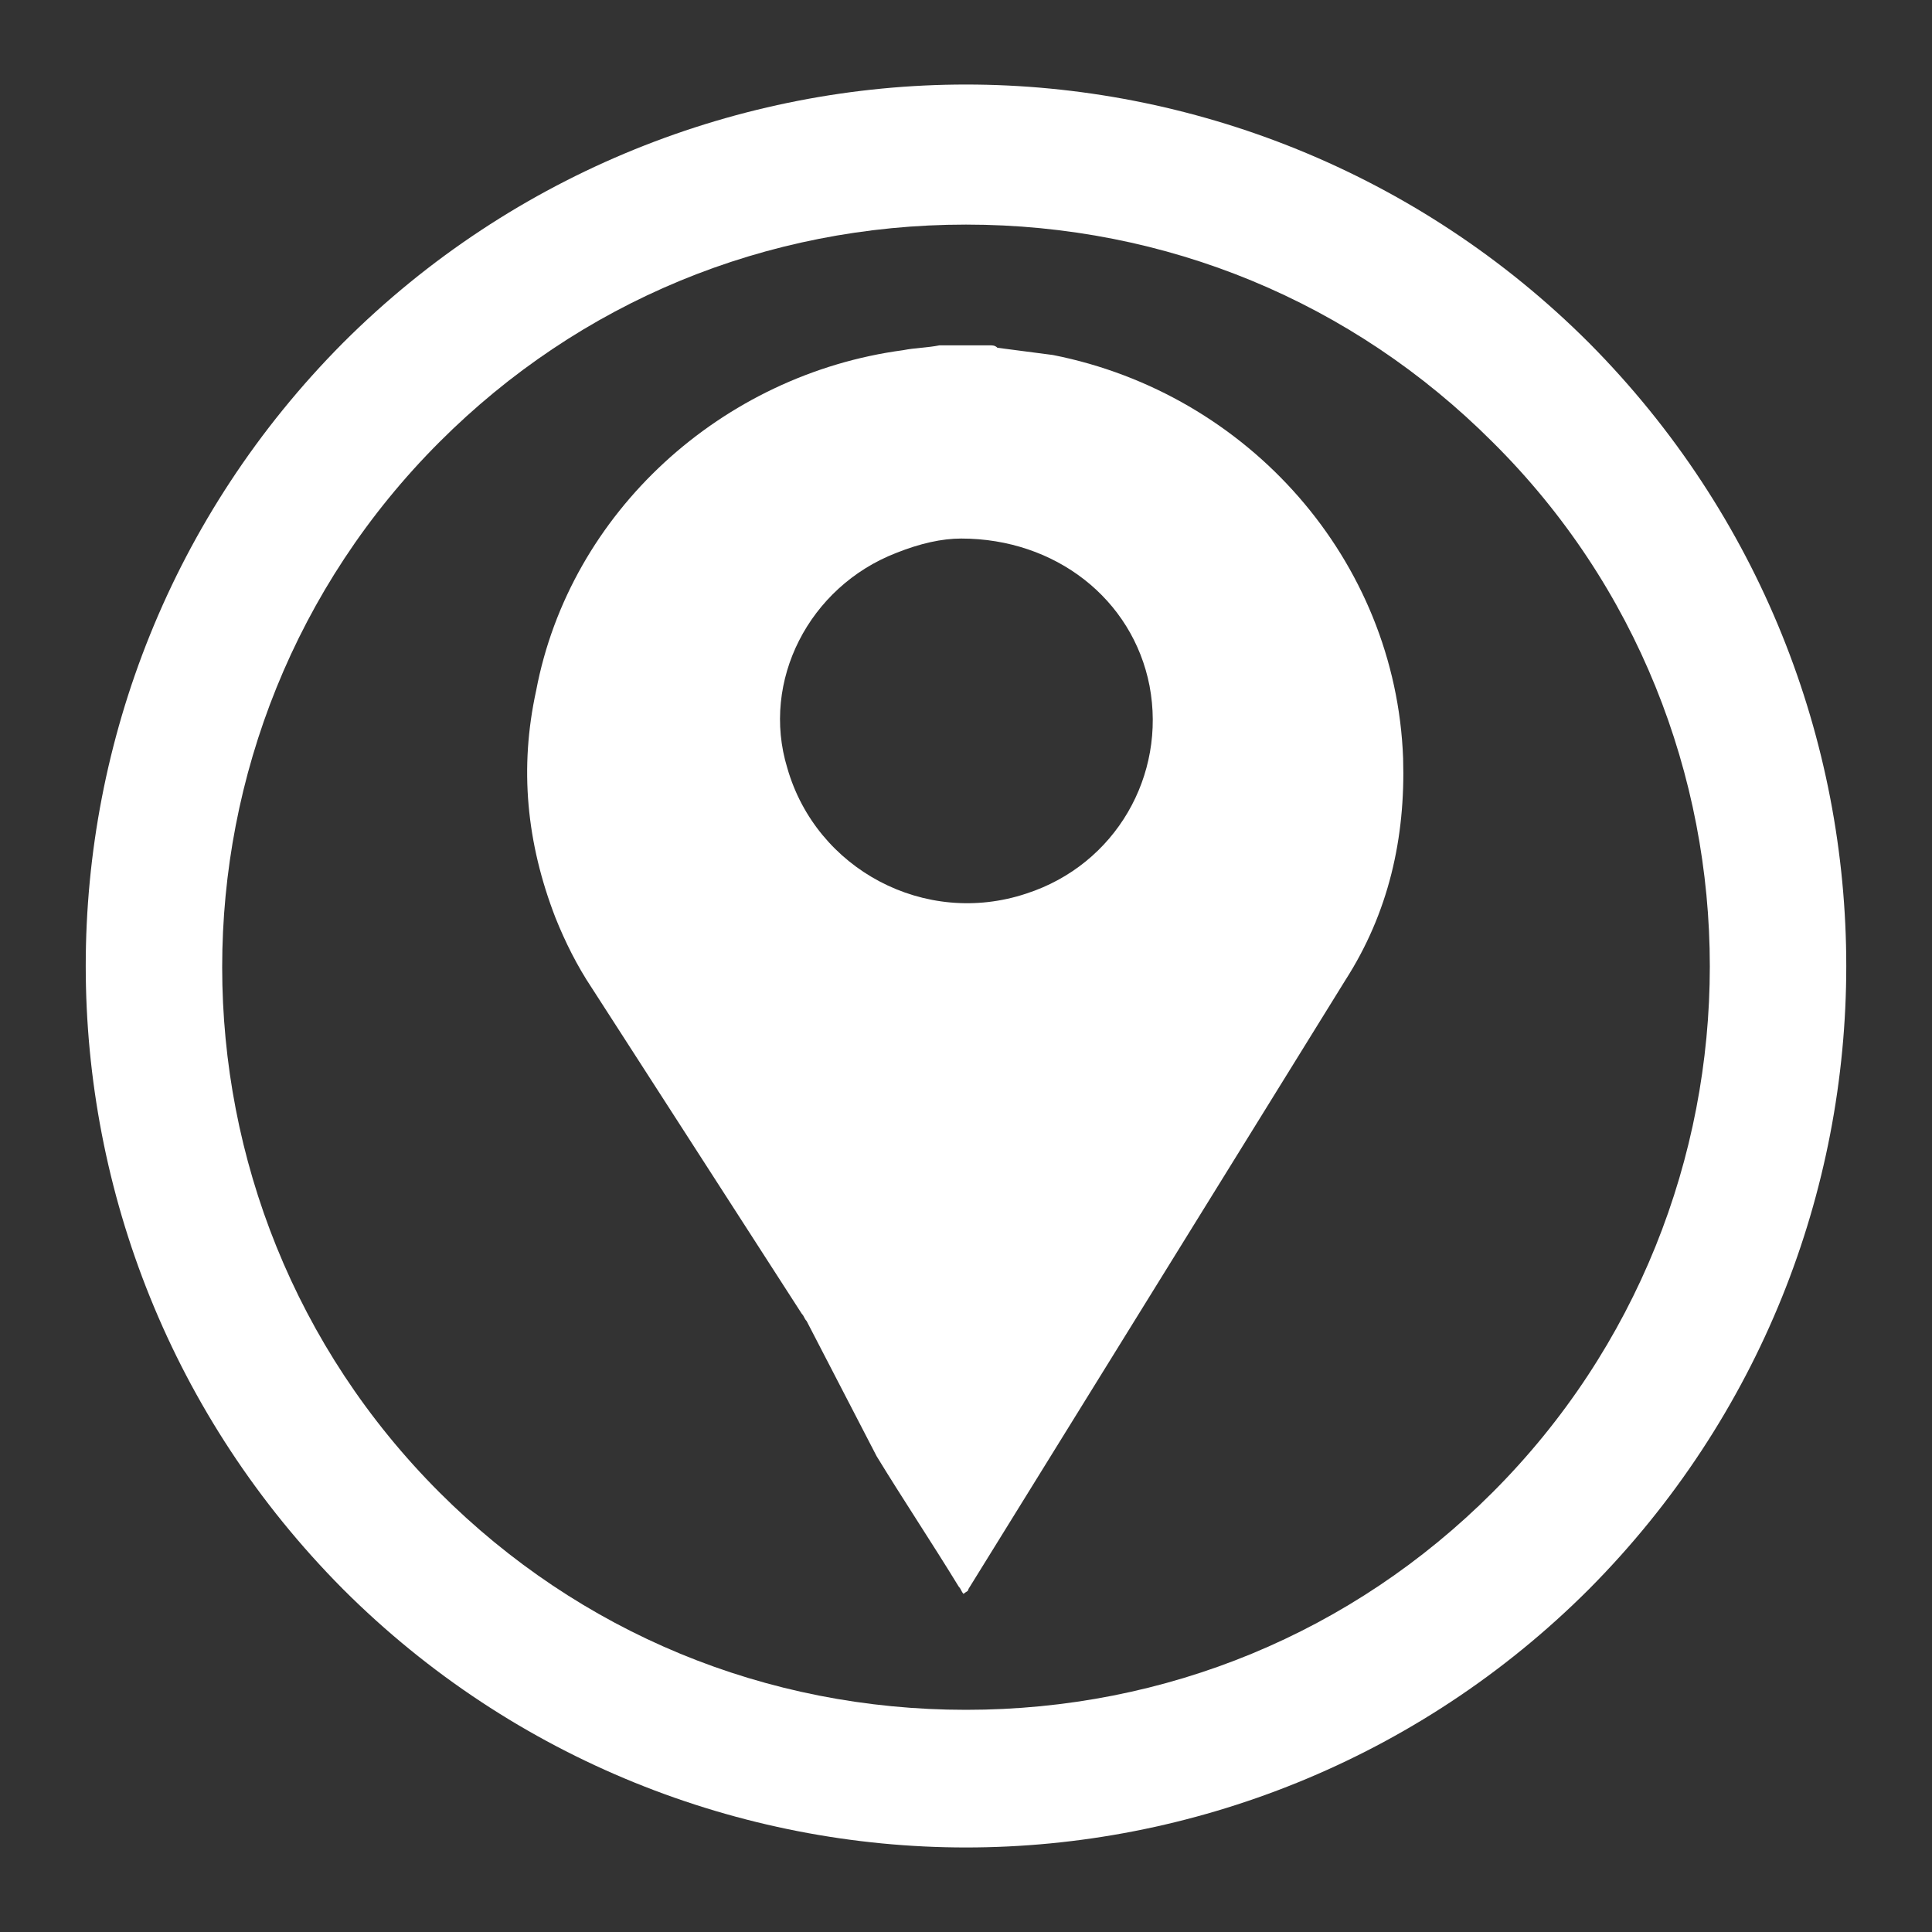
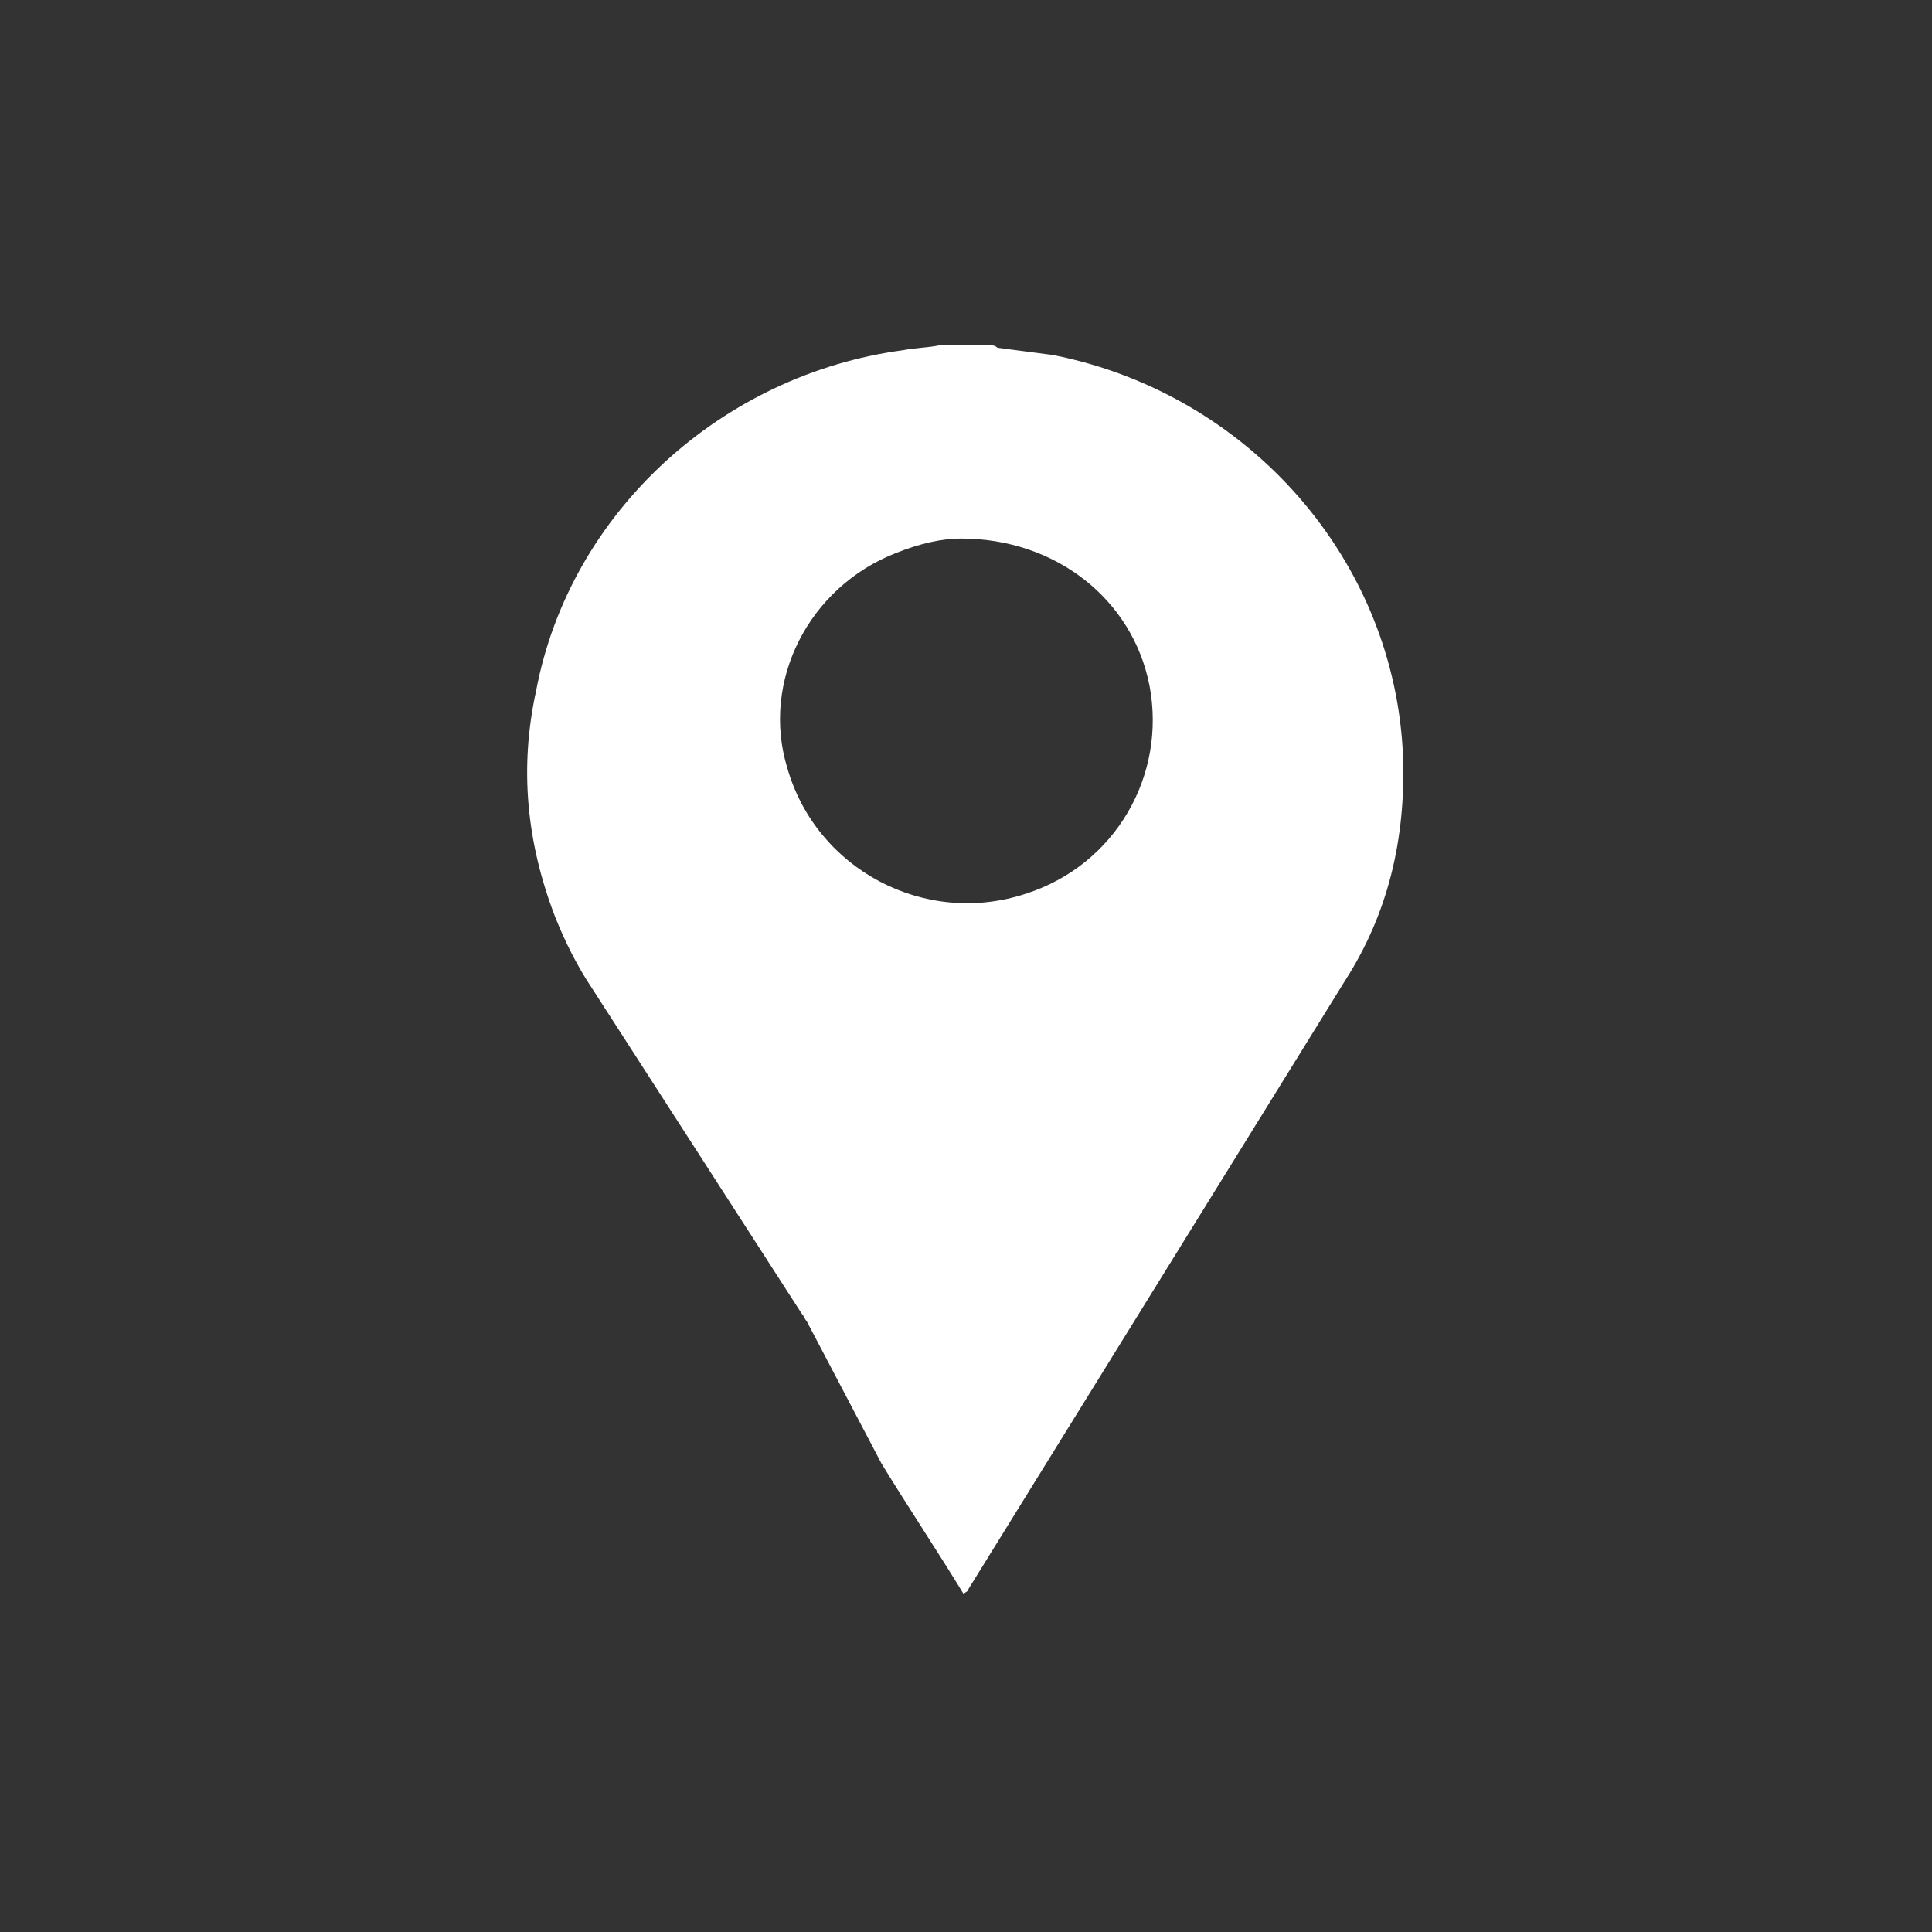
<svg xmlns="http://www.w3.org/2000/svg" version="1.1" id="Layer_1" x="0px" y="0px" viewBox="0 0 80 80" style="enable-background:new 0 0 80 80;" xml:space="preserve">
  <rect x="0" y="0" width="80" height="80" fill="#333333" stroke="none" />
  <style type="text/css">
	.st0{fill:#FFFFFF;}
</style>
-   <path class="st0" d="M33.4,54.7c-0.1-0.1-0.1-0.2-0.2-0.3c-2.9-4.5-5.8-9-8.7-13.5C23.9,40,23.4,39,23,38c-1.2-3.1-1.5-6.2-0.8-9.4  c1.4-7.4,7.7-13.1,15.2-14.1c0.5-0.1,1-0.1,1.5-0.2c0.7,0,1.4,0,2.1,0c0.1,0,0.2,0,0.3,0.1c0.8,0.1,1.5,0.2,2.3,0.3  c8.1,1.6,14.2,8.5,14.5,16.7c0.1,3.3-0.6,6.4-2.4,9.2C50.5,49,45.3,57.4,40.1,65.8c0,0.1-0.1,0.1-0.2,0.2c-0.1-0.1-0.1-0.2-0.2-0.3  c-1.1-1.8-2.3-3.6-3.4-5.4L33.4,54.7z M39.8,22.3c-0.8,0-1.7,0.2-2.7,0.6c-3.6,1.4-5.6,5.3-4.5,8.9c1.2,4.2,5.7,6.6,9.9,5.2  c3.7-1.2,5.8-4.9,5.1-8.6C46.9,24.8,43.7,22.3,39.8,22.3z" />
+   <path class="st0" d="M33.4,54.7c-0.1-0.1-0.1-0.2-0.2-0.3c-2.9-4.5-5.8-9-8.7-13.5C23.9,40,23.4,39,23,38c-1.2-3.1-1.5-6.2-0.8-9.4  c1.4-7.4,7.7-13.1,15.2-14.1c0.5-0.1,1-0.1,1.5-0.2c0.7,0,1.4,0,2.1,0c0.1,0,0.2,0,0.3,0.1c0.8,0.1,1.5,0.2,2.3,0.3  c8.1,1.6,14.2,8.5,14.5,16.7c0.1,3.3-0.6,6.4-2.4,9.2C50.5,49,45.3,57.4,40.1,65.8c0,0.1-0.1,0.1-0.2,0.2c-1.1-1.8-2.3-3.6-3.4-5.4L33.4,54.7z M39.8,22.3c-0.8,0-1.7,0.2-2.7,0.6c-3.6,1.4-5.6,5.3-4.5,8.9c1.2,4.2,5.7,6.6,9.9,5.2  c3.7-1.2,5.8-4.9,5.1-8.6C46.9,24.8,43.7,22.3,39.8,22.3z" />
  <g id="Check">
-     <path class="st0" d="M65.8,14.2C58.7,7.1,49.3,3.5,40,3.5S21.3,7.1,14.2,14.2C0,28.5,0,51.5,14.2,65.8c7.1,7.1,16.5,10.7,25.8,10.7   s18.7-3.6,25.8-10.7C80,51.5,80,28.5,65.8,14.2z M61.8,61.8c-5.8,5.8-13.5,9-21.8,9s-16-3.2-21.8-9c-12-12-12-31.5,0-43.5   c5.8-5.8,13.5-9,21.8-9s16,3.2,21.8,9C73.8,30.2,73.8,49.8,61.8,61.8z" />
-   </g>
+     </g>
</svg>